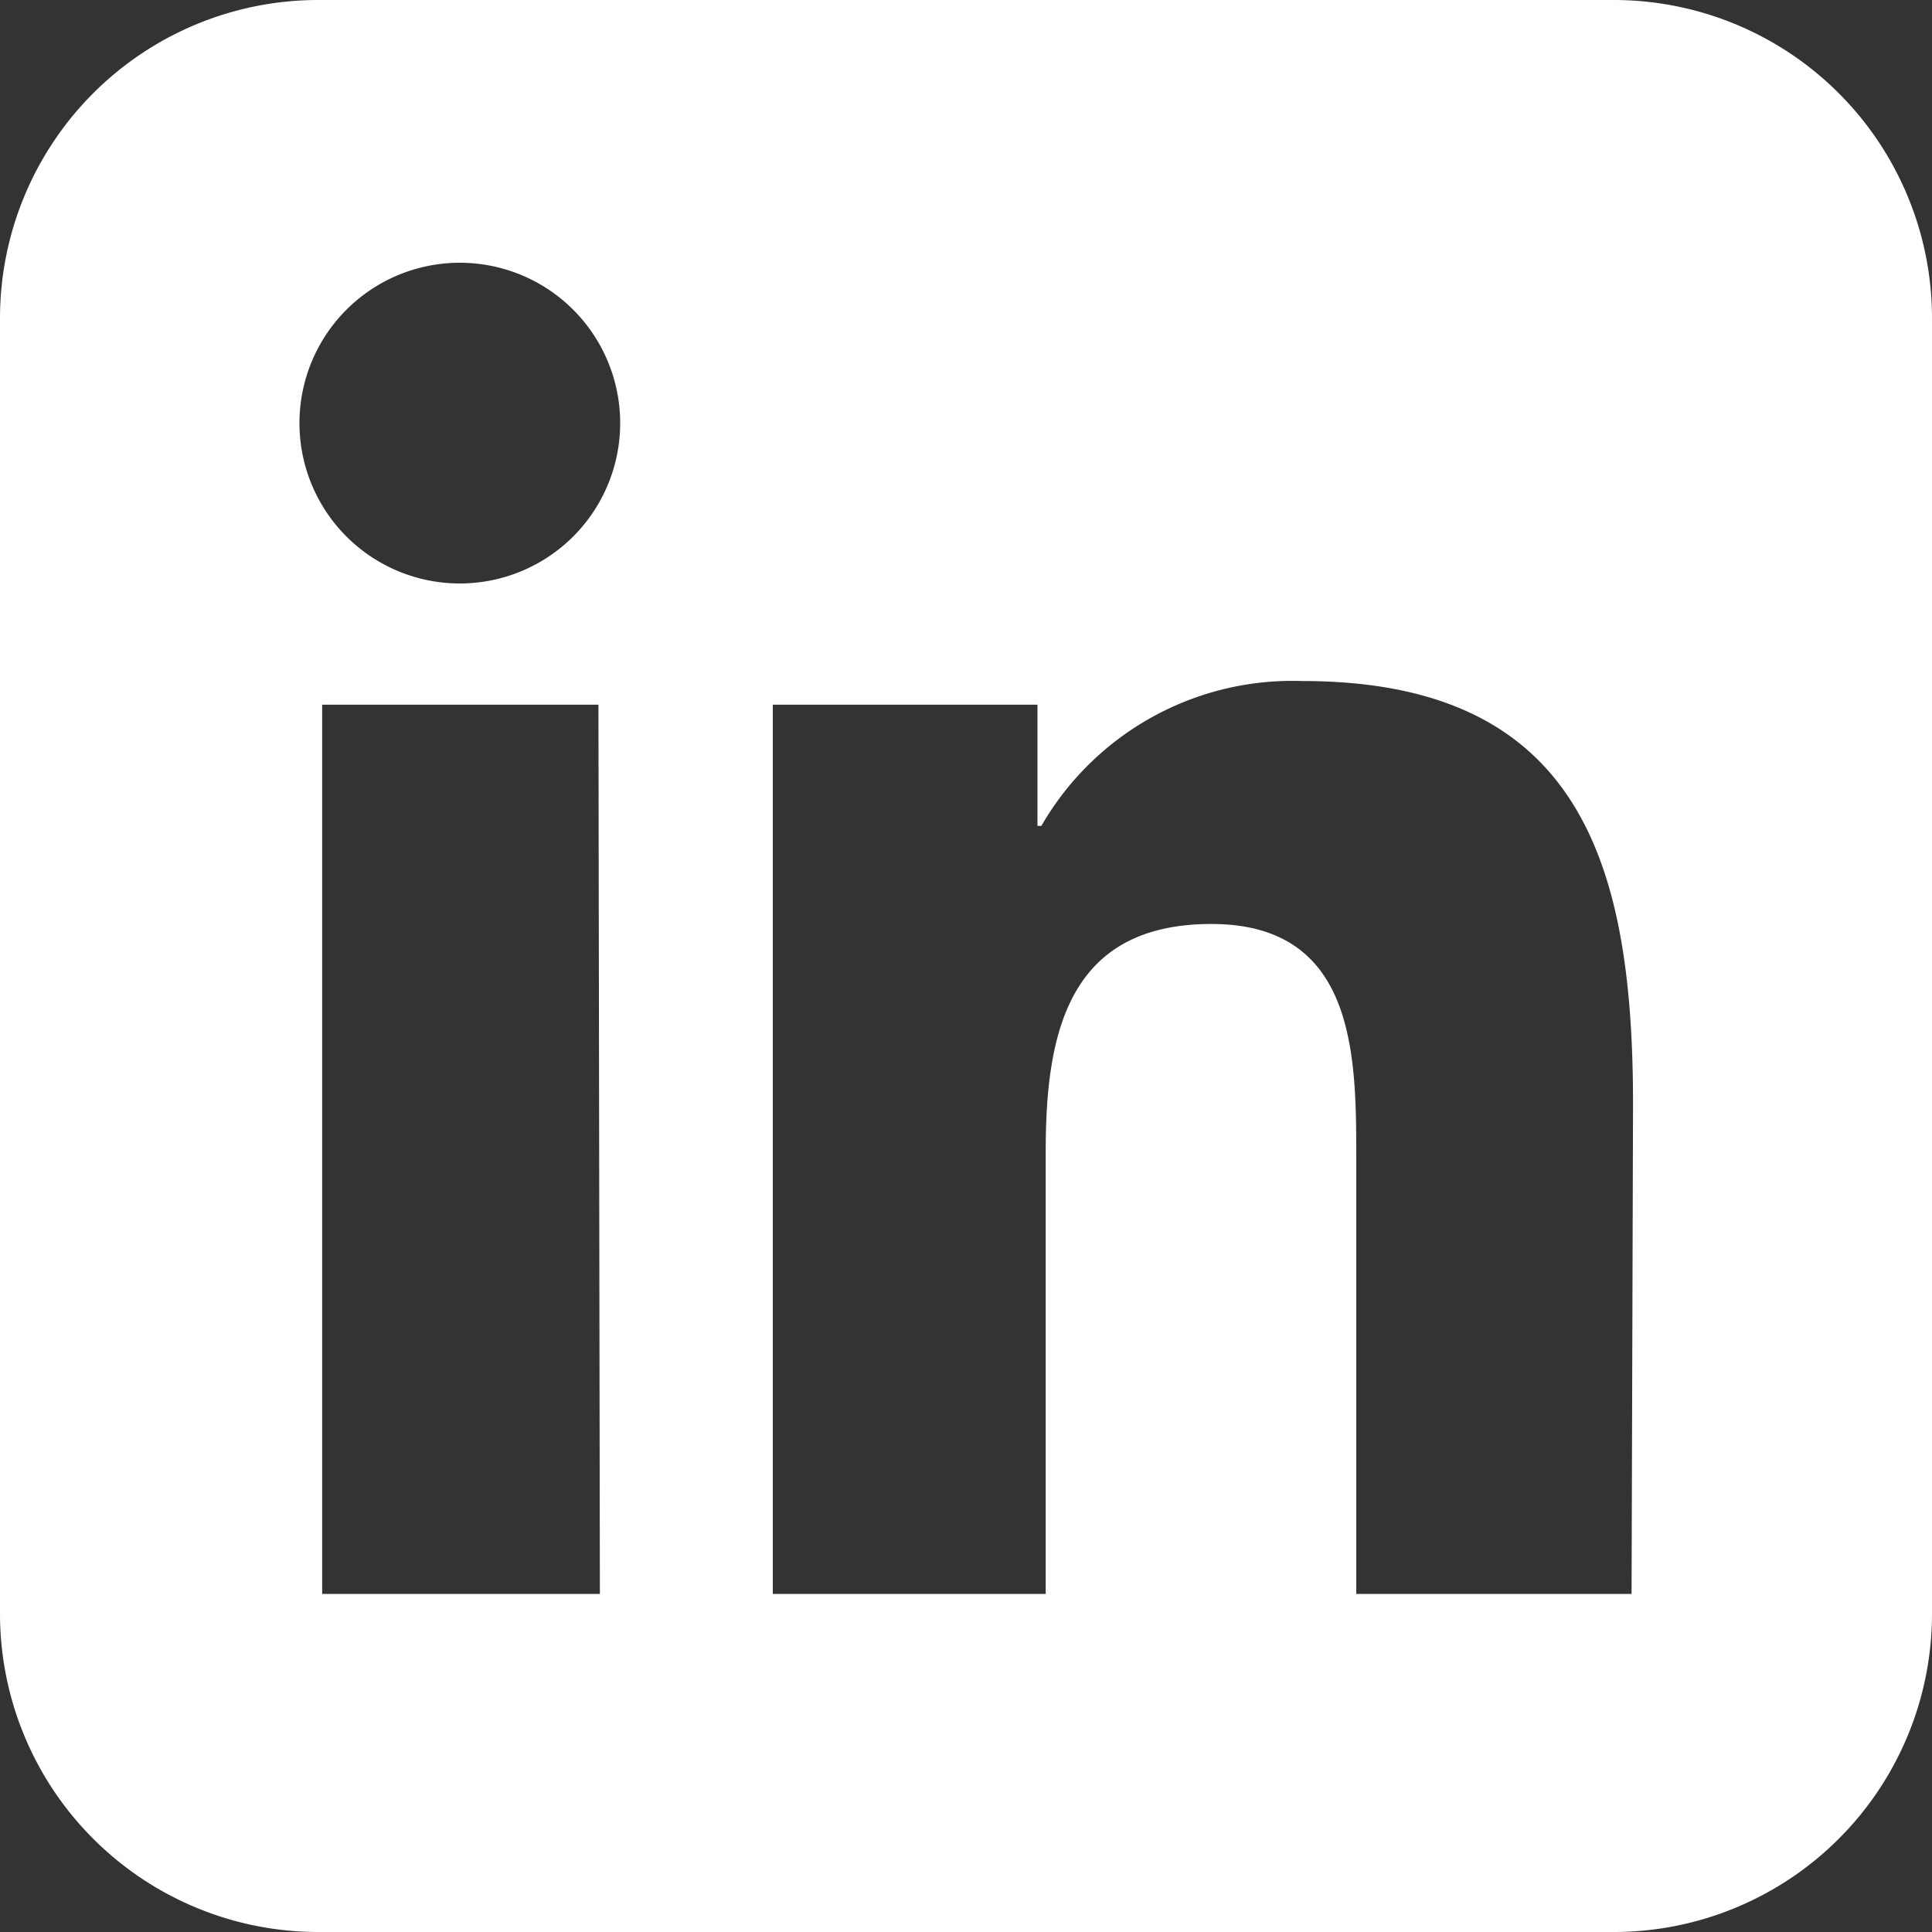
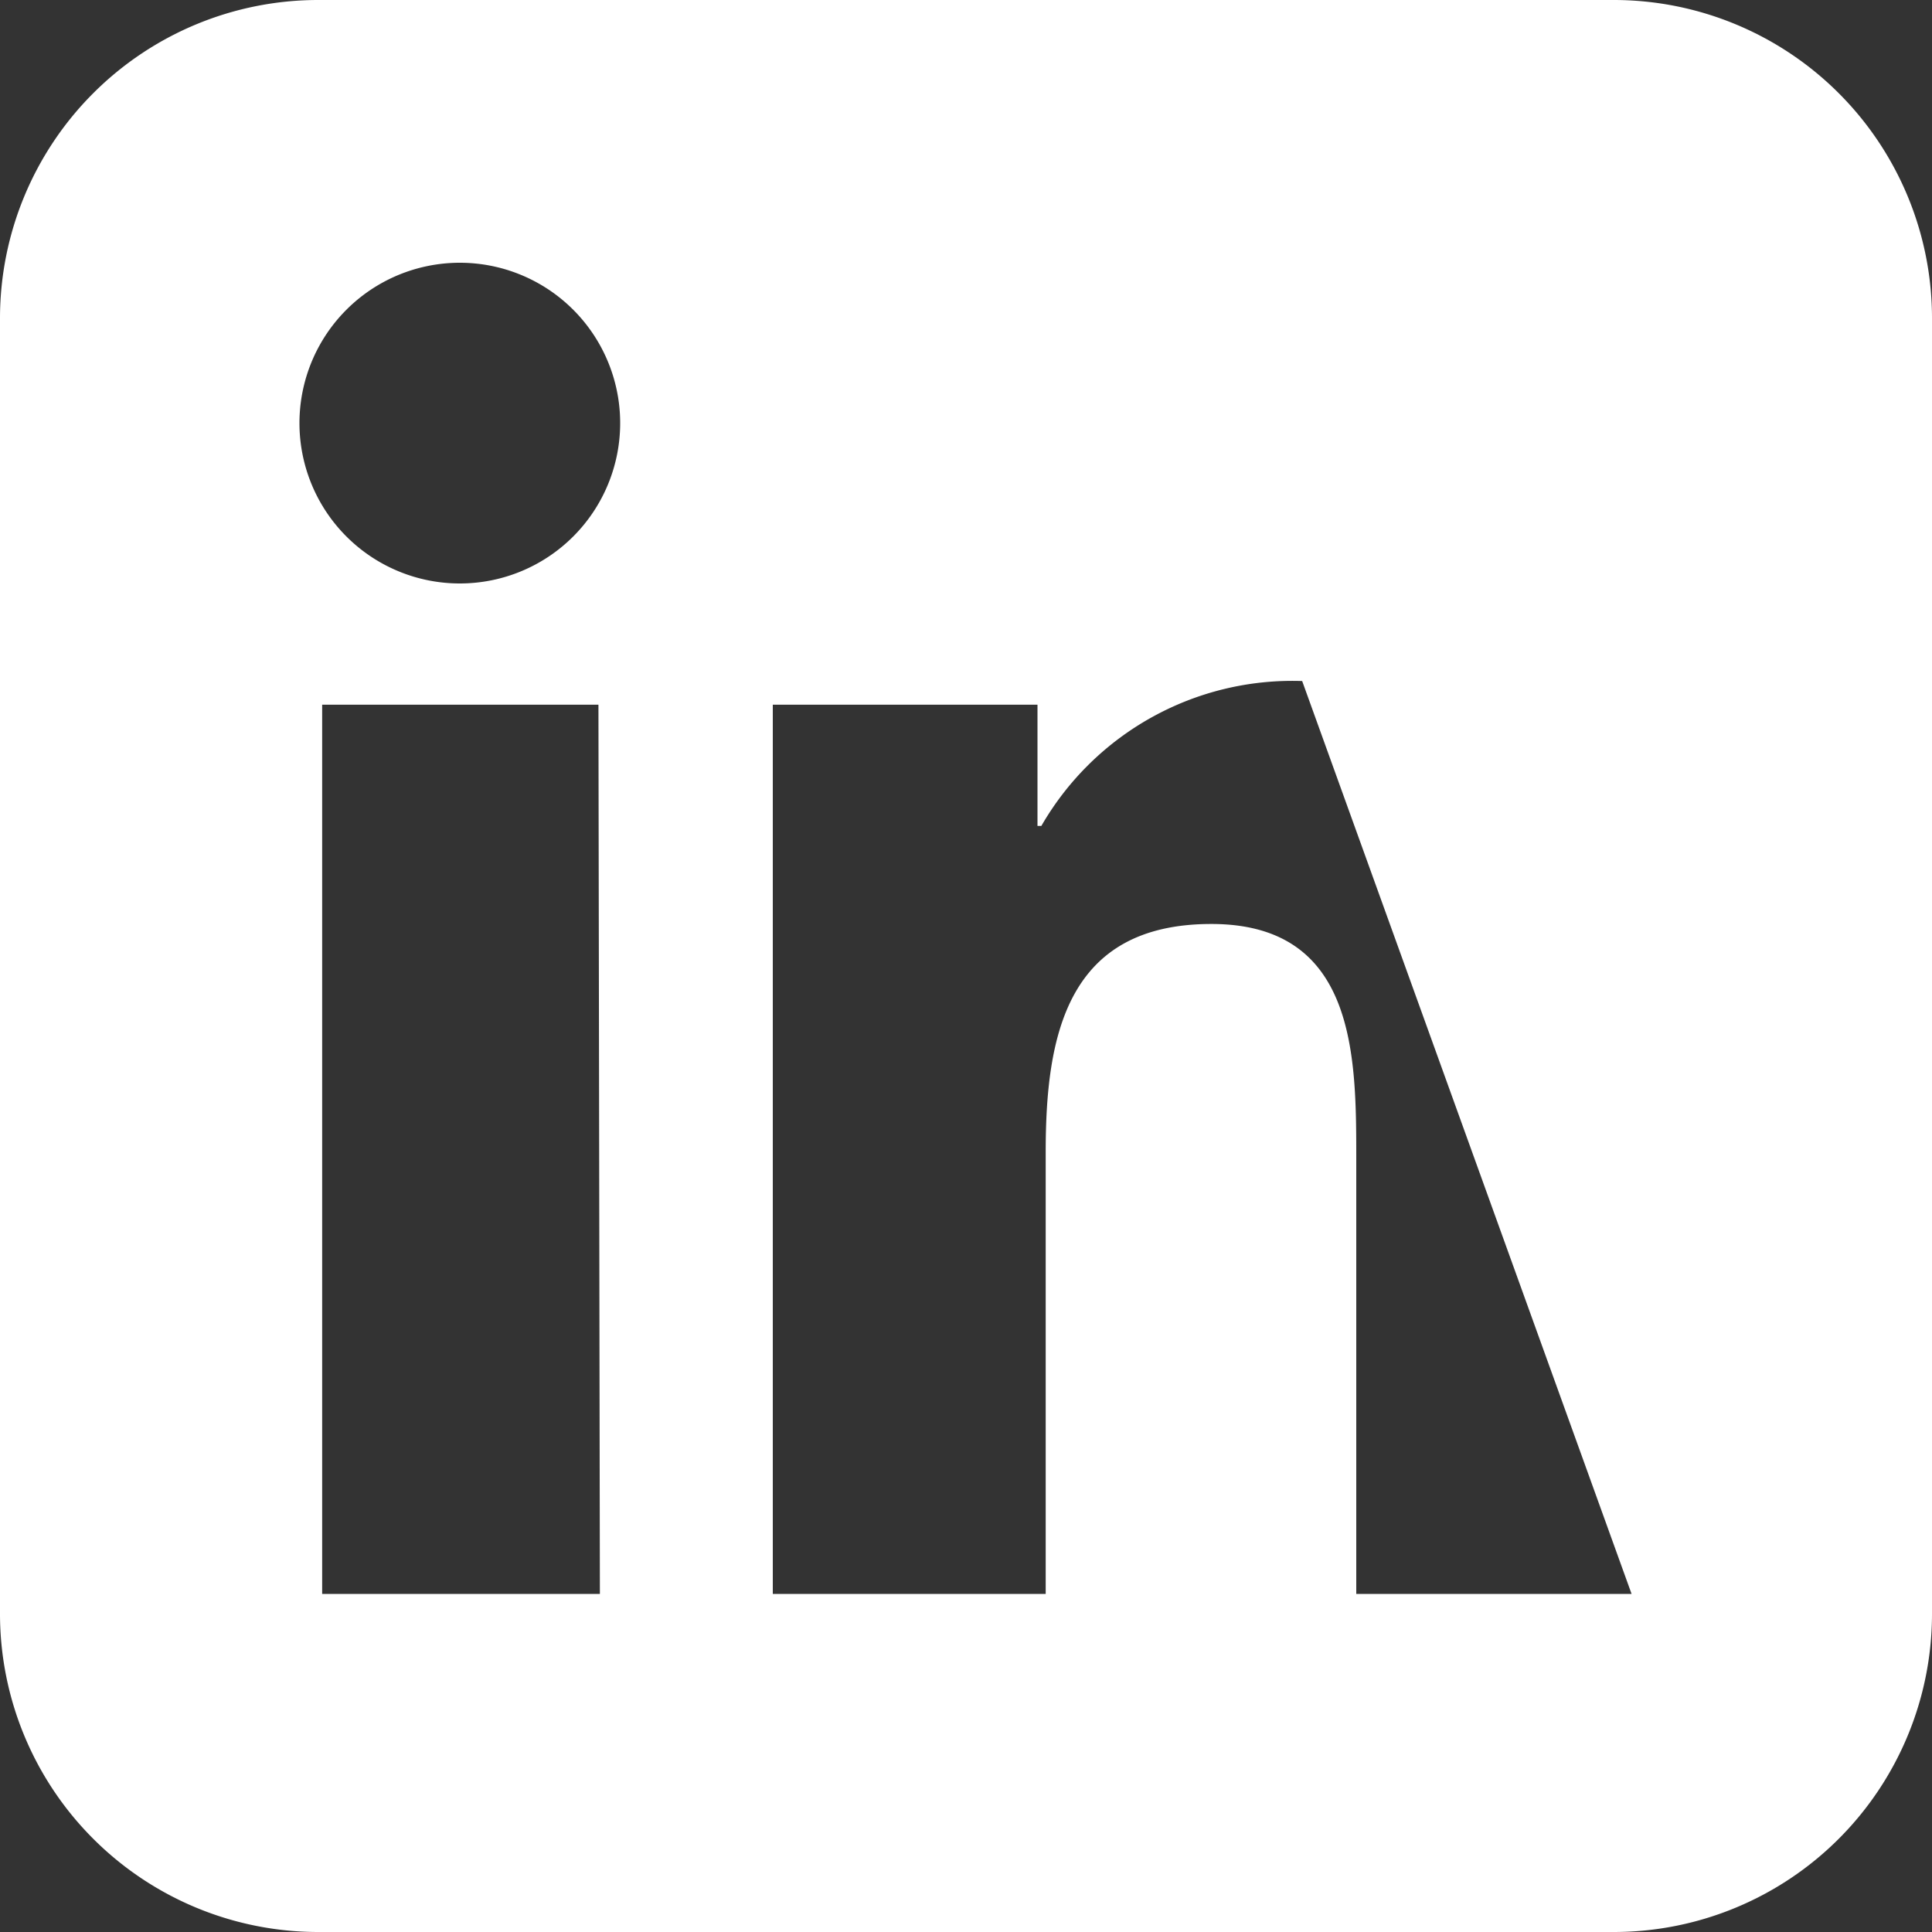
<svg xmlns="http://www.w3.org/2000/svg" viewBox="0 0 40 40">
  <rect x="0" y="0" width="40" height="40" fill="#333333" stroke="none" />
  <defs>
    <style>.cls-1{fill:#fff;}</style>
  </defs>
  <g id="Layer_2" data-name="Layer 2">
    <g id="Layer_1-2" data-name="Layer 1">
-       <path class="cls-1" d="M33.42,0H6.58A6.59,6.59,0,0,0,0,6.58V33.42A6.59,6.59,0,0,0,6.58,40H33.42A6.59,6.59,0,0,0,40,33.42V6.58A6.59,6.59,0,0,0,33.42,0Zm-21,33H6.67V14.59h5.72ZM9.53,12.08a3.32,3.32,0,1,1,3.31-3.32A3.32,3.32,0,0,1,9.53,12.08ZM33.78,33h-5.7V24c0-2.13,0-4.87-3-4.87s-3.43,2.32-3.43,4.72V33H16V14.59h5.48V17.1h.08a6,6,0,0,1,5.4-3c5.78,0,6.85,3.81,6.85,8.76Z" />
+       <path class="cls-1" d="M33.42,0H6.58A6.59,6.59,0,0,0,0,6.58V33.42A6.59,6.59,0,0,0,6.58,40H33.42A6.59,6.59,0,0,0,40,33.42V6.58A6.59,6.59,0,0,0,33.42,0Zm-21,33H6.67V14.59h5.72ZM9.53,12.08a3.32,3.32,0,1,1,3.31-3.32A3.32,3.32,0,0,1,9.53,12.08ZM33.78,33h-5.7V24c0-2.13,0-4.87-3-4.87s-3.43,2.32-3.43,4.72V33H16V14.59h5.48V17.1h.08a6,6,0,0,1,5.4-3Z" />
    </g>
  </g>
</svg>